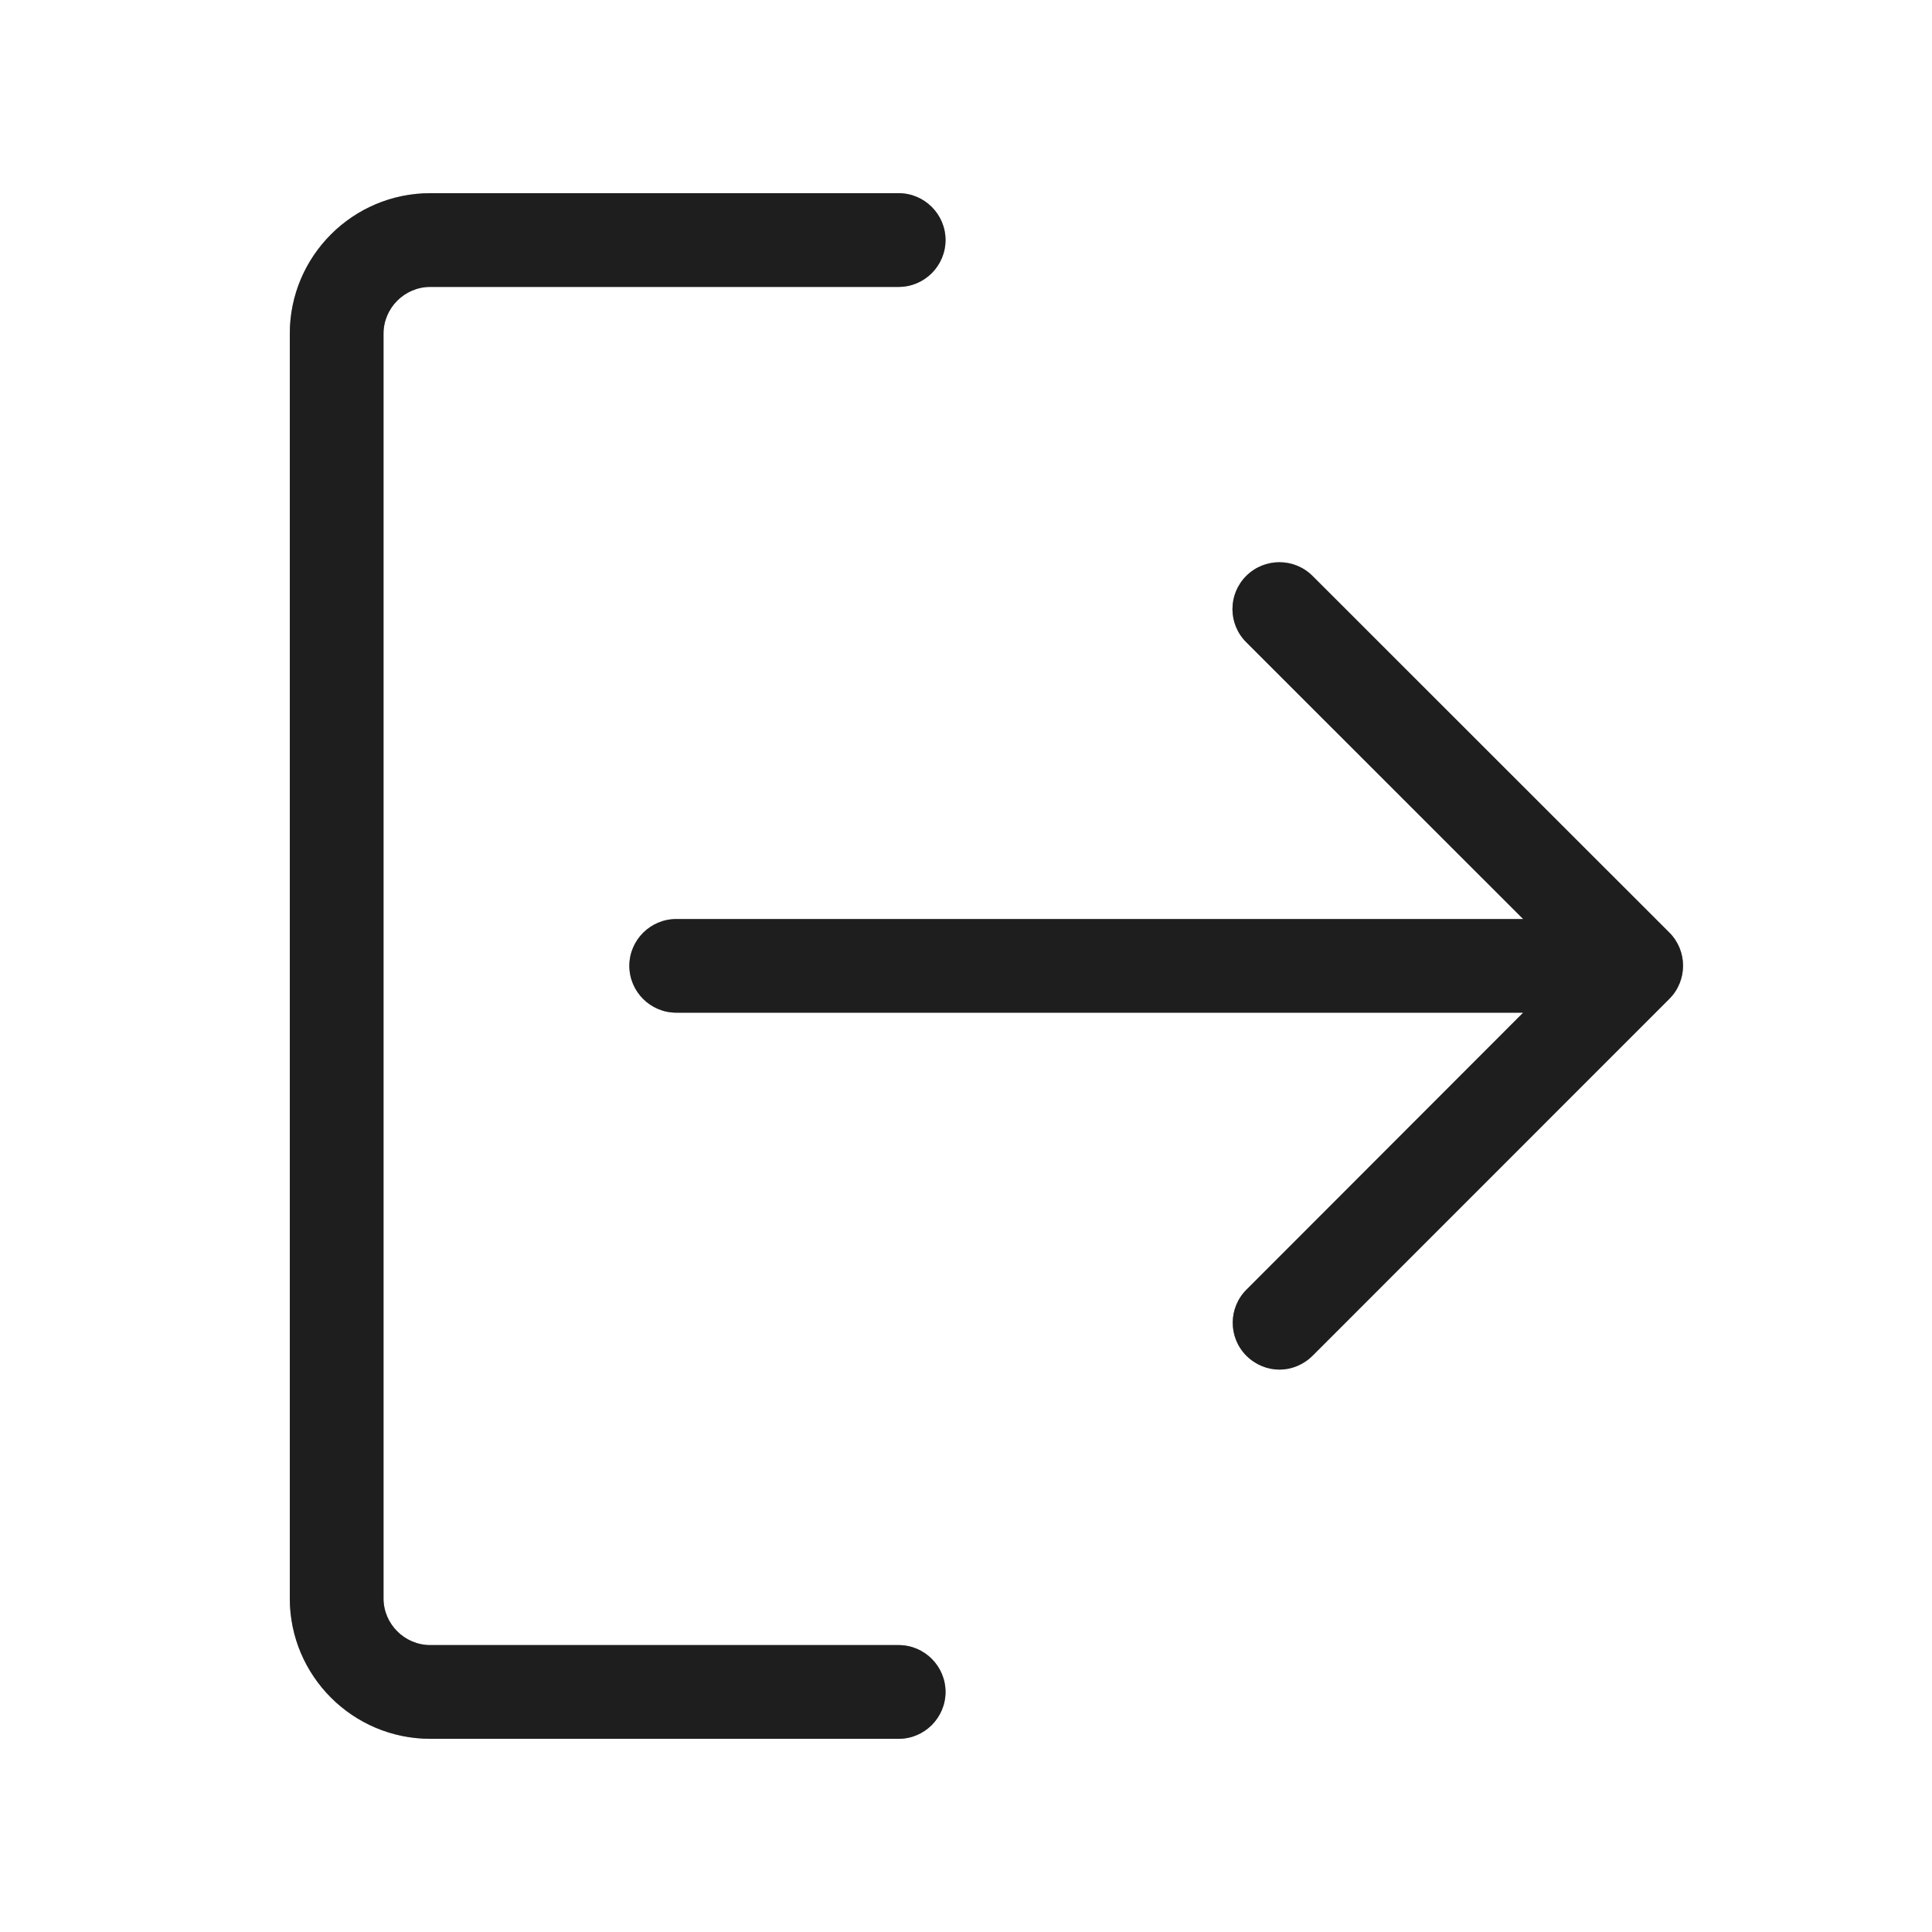
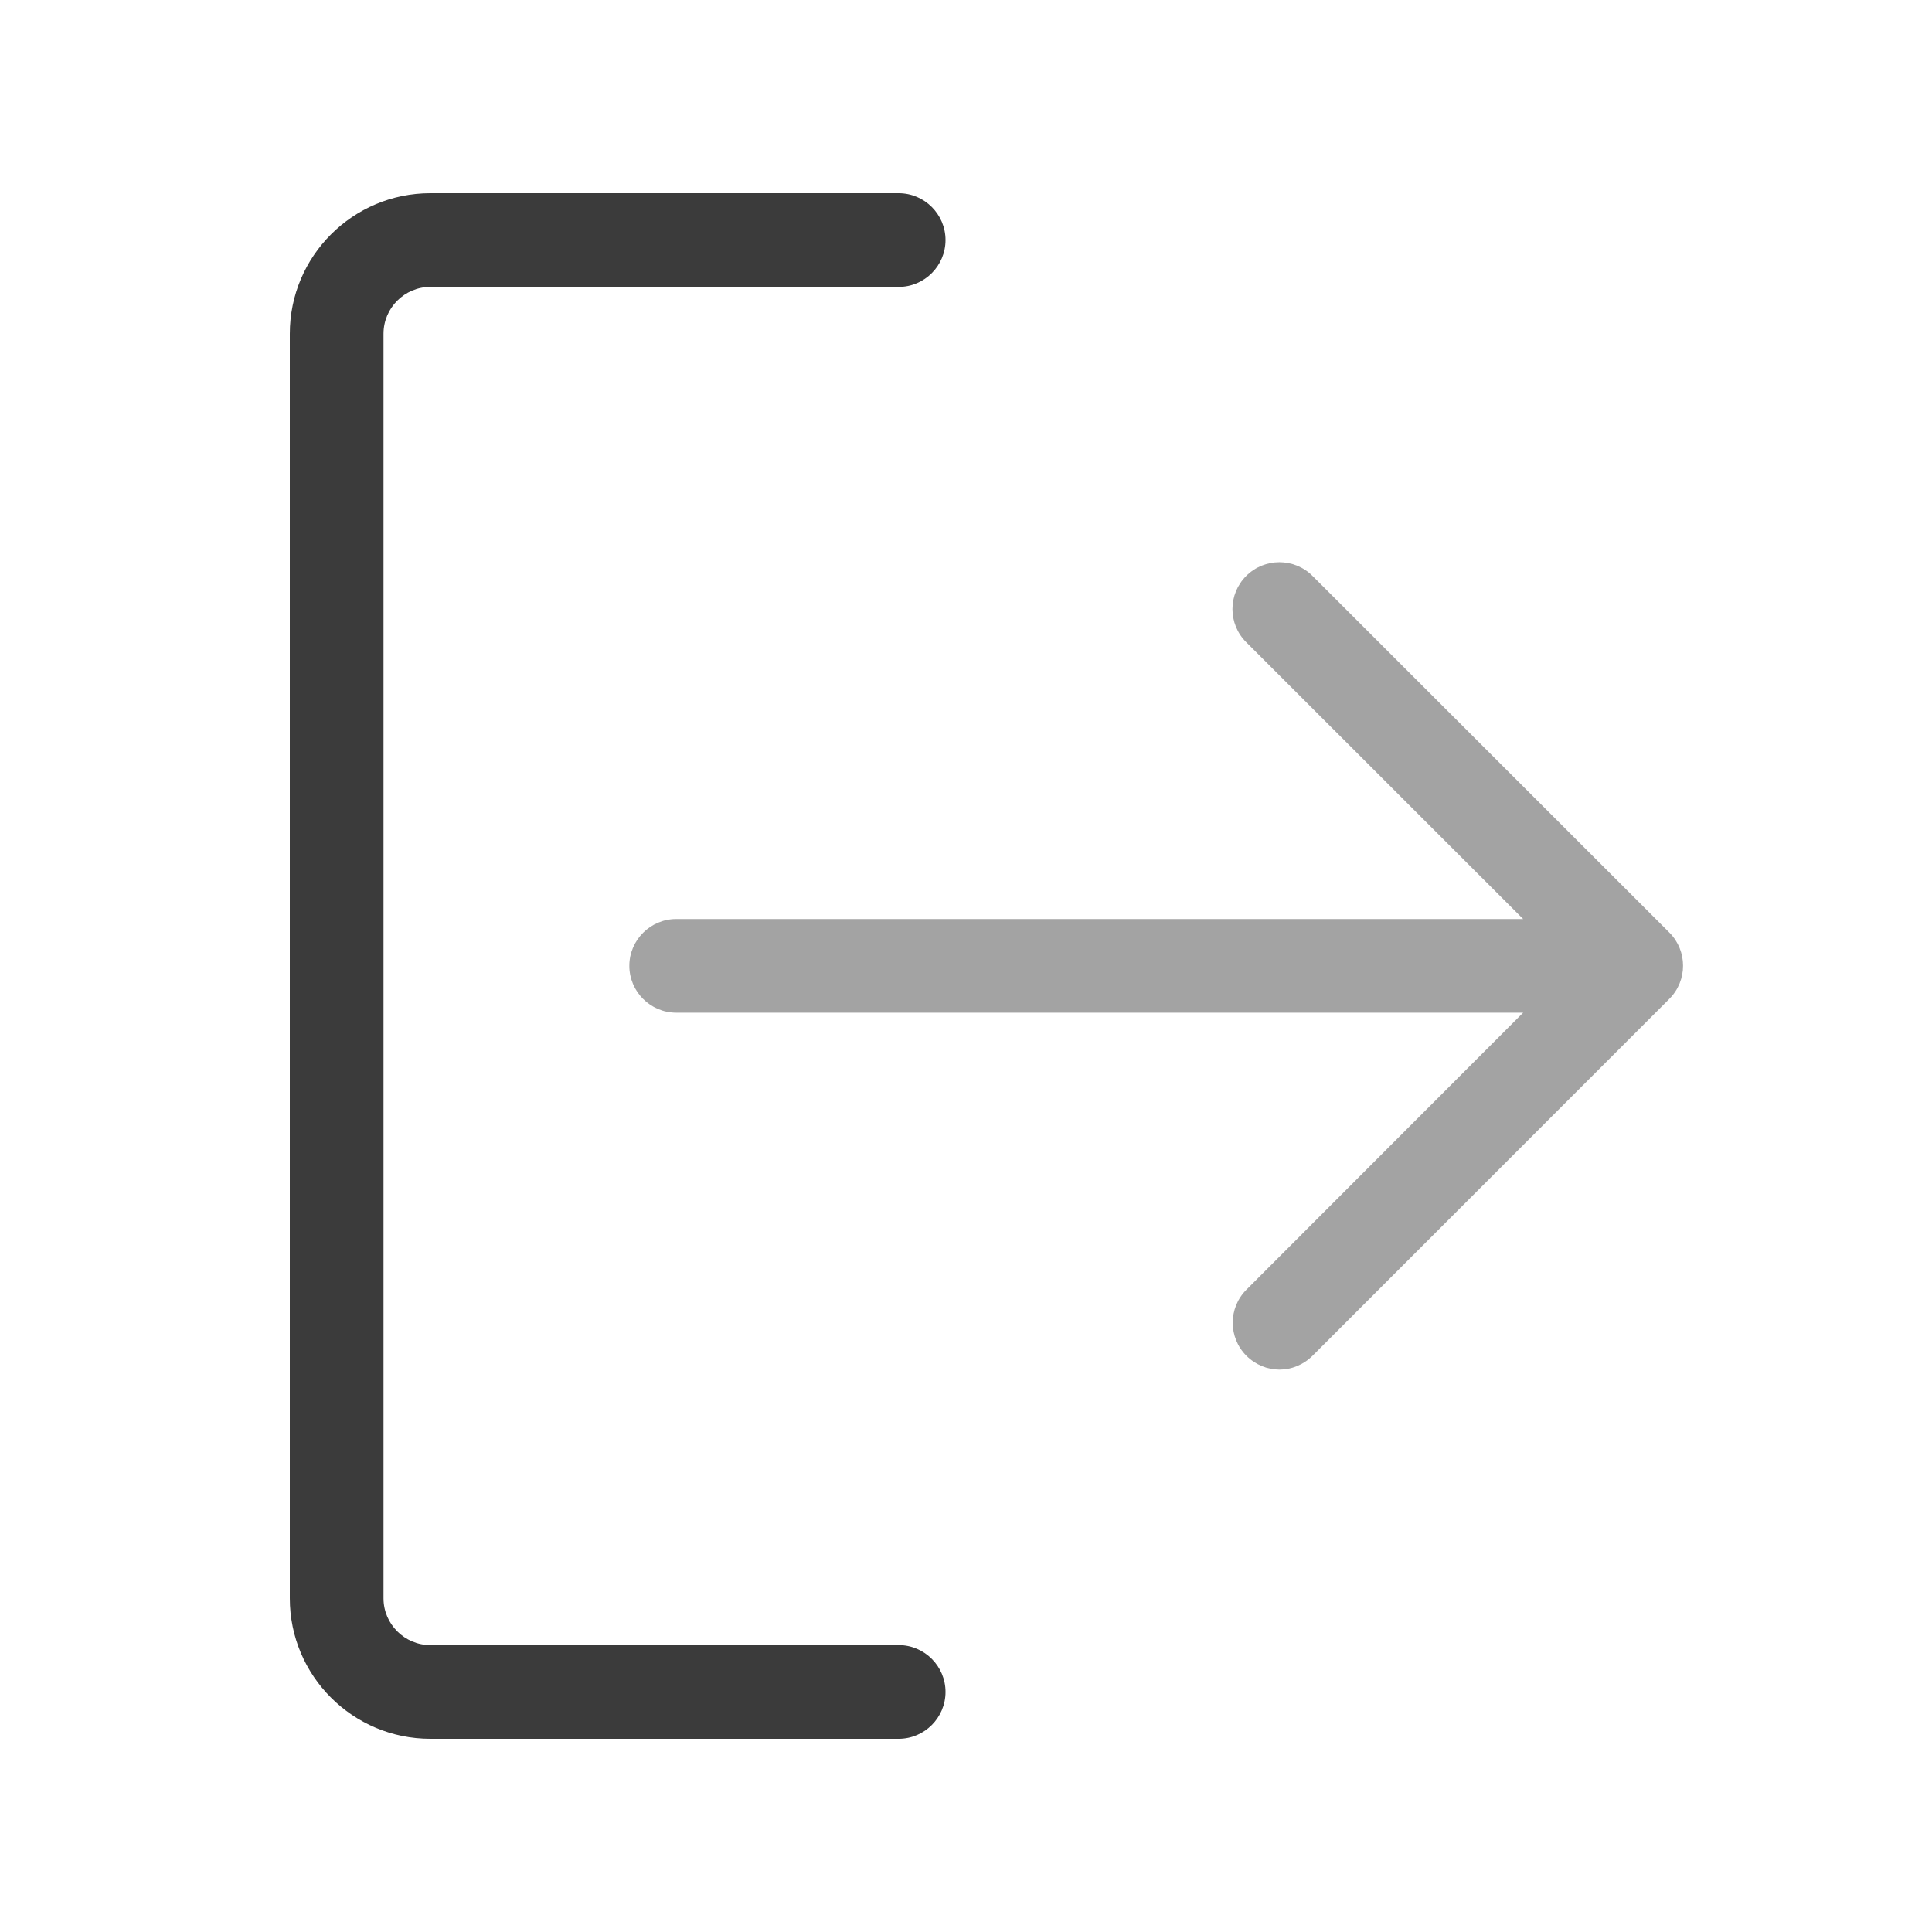
<svg xmlns="http://www.w3.org/2000/svg" width="20" height="20" viewBox="0 0 20 20" fill="none">
  <path d="M4.455 2.97H9.303C9.57 2.97 9.788 2.752 9.788 2.485C9.788 2.218 9.57 2 9.303 2H4.455C3.652 2 3 2.652 3 3.455V16.546C3 17.348 3.652 18 4.455 18H9.303C9.57 18 9.788 17.782 9.788 17.515C9.788 17.248 9.57 17.03 9.303 17.03H4.455C4.188 17.03 3.97 16.812 3.97 16.546V3.455C3.97 3.188 4.188 2.97 4.455 2.97Z" fill="#3B3B3B" />
-   <path d="M4.455 2.97H9.303C9.57 2.97 9.788 2.752 9.788 2.485C9.788 2.218 9.57 2 9.303 2H4.455C3.652 2 3 2.652 3 3.455V16.546C3 17.348 3.652 18 4.455 18H9.303C9.57 18 9.788 17.782 9.788 17.515C9.788 17.248 9.57 17.03 9.303 17.03H4.455C4.188 17.03 3.97 16.812 3.97 16.546V3.455C3.97 3.188 4.188 2.97 4.455 2.97Z" fill="black" fill-opacity="0.2" />
-   <path d="M4.455 2.97H9.303C9.57 2.97 9.788 2.752 9.788 2.485C9.788 2.218 9.57 2 9.303 2H4.455C3.652 2 3 2.652 3 3.455V16.546C3 17.348 3.652 18 4.455 18H9.303C9.57 18 9.788 17.782 9.788 17.515C9.788 17.248 9.57 17.03 9.303 17.03H4.455C4.188 17.03 3.97 16.812 3.97 16.546V3.455C3.97 3.188 4.188 2.97 4.455 2.97Z" fill="black" fill-opacity="0.2" />
-   <path d="M4.455 2.97H9.303C9.57 2.97 9.788 2.752 9.788 2.485C9.788 2.218 9.57 2 9.303 2H4.455C3.652 2 3 2.652 3 3.455V16.546C3 17.348 3.652 18 4.455 18H9.303C9.57 18 9.788 17.782 9.788 17.515C9.788 17.248 9.57 17.03 9.303 17.03H4.455C4.188 17.03 3.97 16.812 3.97 16.546V3.455C3.97 3.188 4.188 2.97 4.455 2.97Z" fill="black" fill-opacity="0.2" />
-   <path d="M12.903 14.035C12.998 14.129 13.121 14.178 13.245 14.178C13.368 14.178 13.492 14.129 13.587 14.035L17.281 10.34C17.47 10.151 17.47 9.843 17.281 9.654L13.587 5.962C13.398 5.773 13.09 5.773 12.901 5.962C12.711 6.151 12.711 6.459 12.901 6.648L15.768 9.514H7C6.733 9.514 6.515 9.732 6.515 9.998C6.515 10.265 6.733 10.483 7 10.483H15.768L12.903 13.351C12.714 13.54 12.714 13.846 12.903 14.035Z" fill="#3B3B3B" />
-   <path d="M12.903 14.035C12.998 14.129 13.121 14.178 13.245 14.178C13.368 14.178 13.492 14.129 13.587 14.035L17.281 10.34C17.47 10.151 17.47 9.843 17.281 9.654L13.587 5.962C13.398 5.773 13.09 5.773 12.901 5.962C12.711 6.151 12.711 6.459 12.901 6.648L15.768 9.514H7C6.733 9.514 6.515 9.732 6.515 9.998C6.515 10.265 6.733 10.483 7 10.483H15.768L12.903 13.351C12.714 13.54 12.714 13.846 12.903 14.035Z" fill="black" fill-opacity="0.2" />
  <path d="M12.903 14.035C12.998 14.129 13.121 14.178 13.245 14.178C13.368 14.178 13.492 14.129 13.587 14.035L17.281 10.34C17.47 10.151 17.47 9.843 17.281 9.654L13.587 5.962C13.398 5.773 13.09 5.773 12.901 5.962C12.711 6.151 12.711 6.459 12.901 6.648L15.768 9.514H7C6.733 9.514 6.515 9.732 6.515 9.998C6.515 10.265 6.733 10.483 7 10.483H15.768L12.903 13.351C12.714 13.54 12.714 13.846 12.903 14.035Z" fill="black" fill-opacity="0.2" />
  <path d="M12.903 14.035C12.998 14.129 13.121 14.178 13.245 14.178C13.368 14.178 13.492 14.129 13.587 14.035L17.281 10.34C17.47 10.151 17.47 9.843 17.281 9.654L13.587 5.962C13.398 5.773 13.09 5.773 12.901 5.962C12.711 6.151 12.711 6.459 12.901 6.648L15.768 9.514H7C6.733 9.514 6.515 9.732 6.515 9.998C6.515 10.265 6.733 10.483 7 10.483H15.768L12.903 13.351C12.714 13.54 12.714 13.846 12.903 14.035Z" fill="black" fill-opacity="0.2" />
</svg>